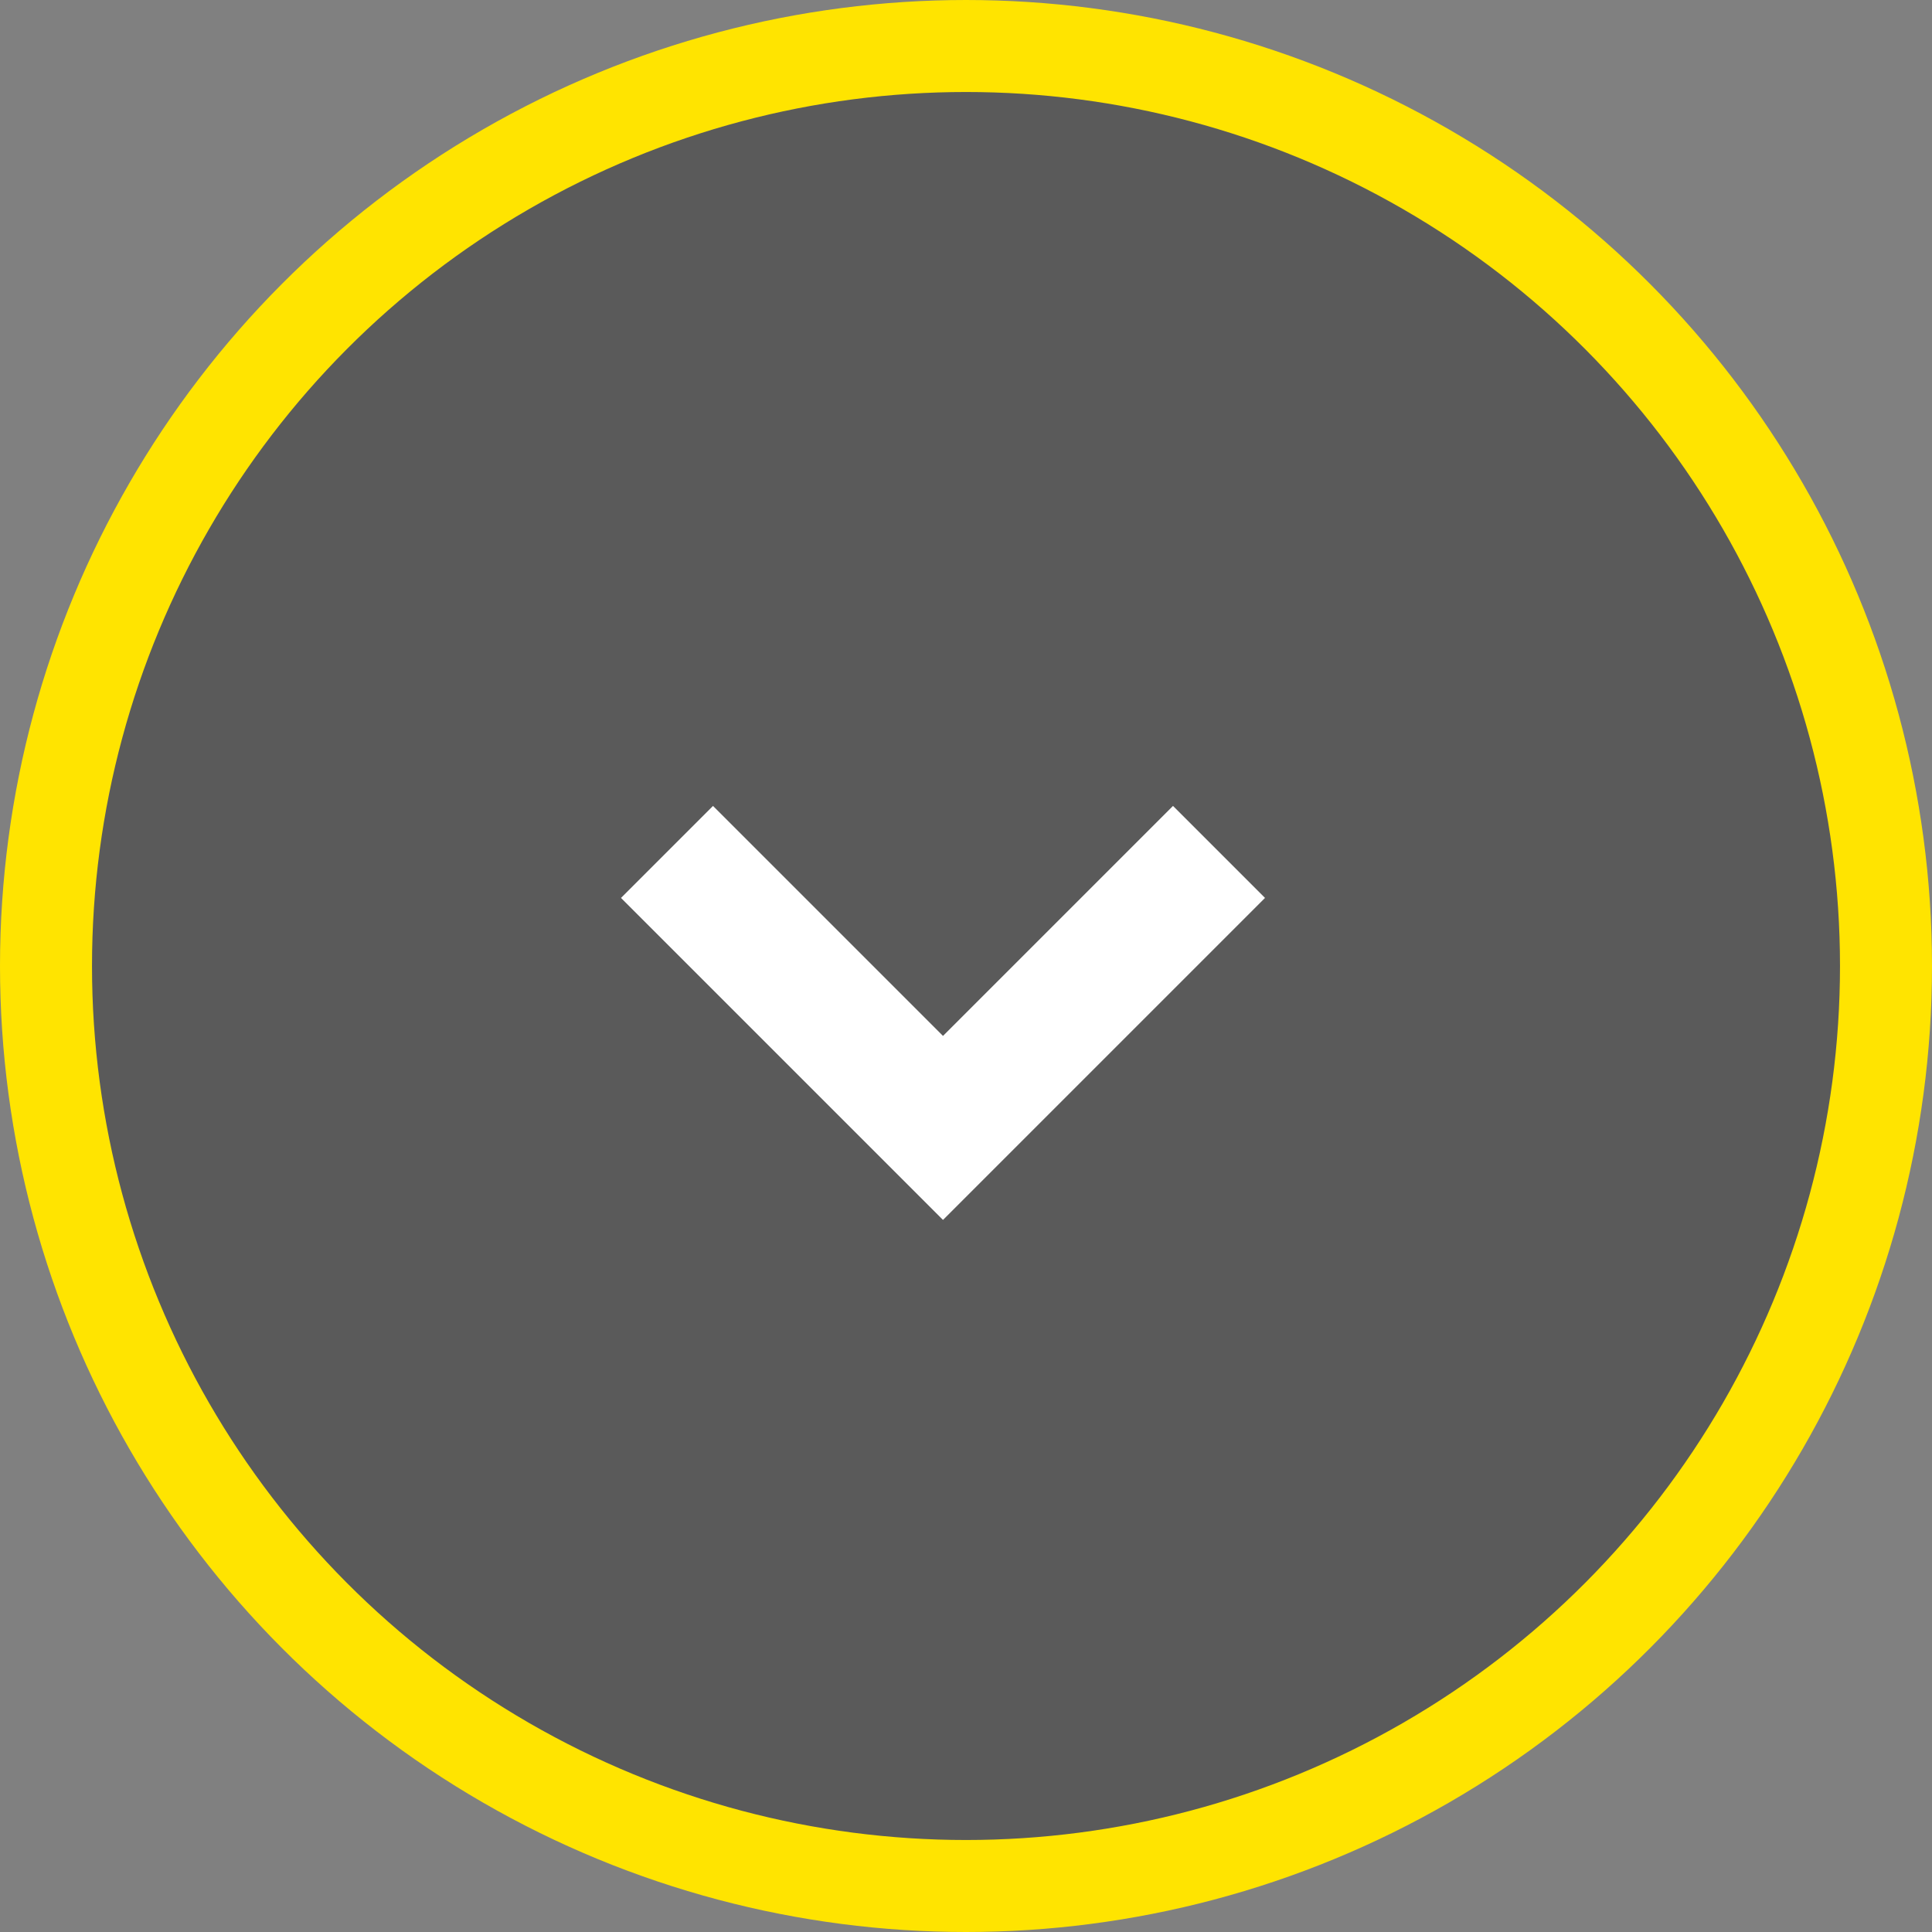
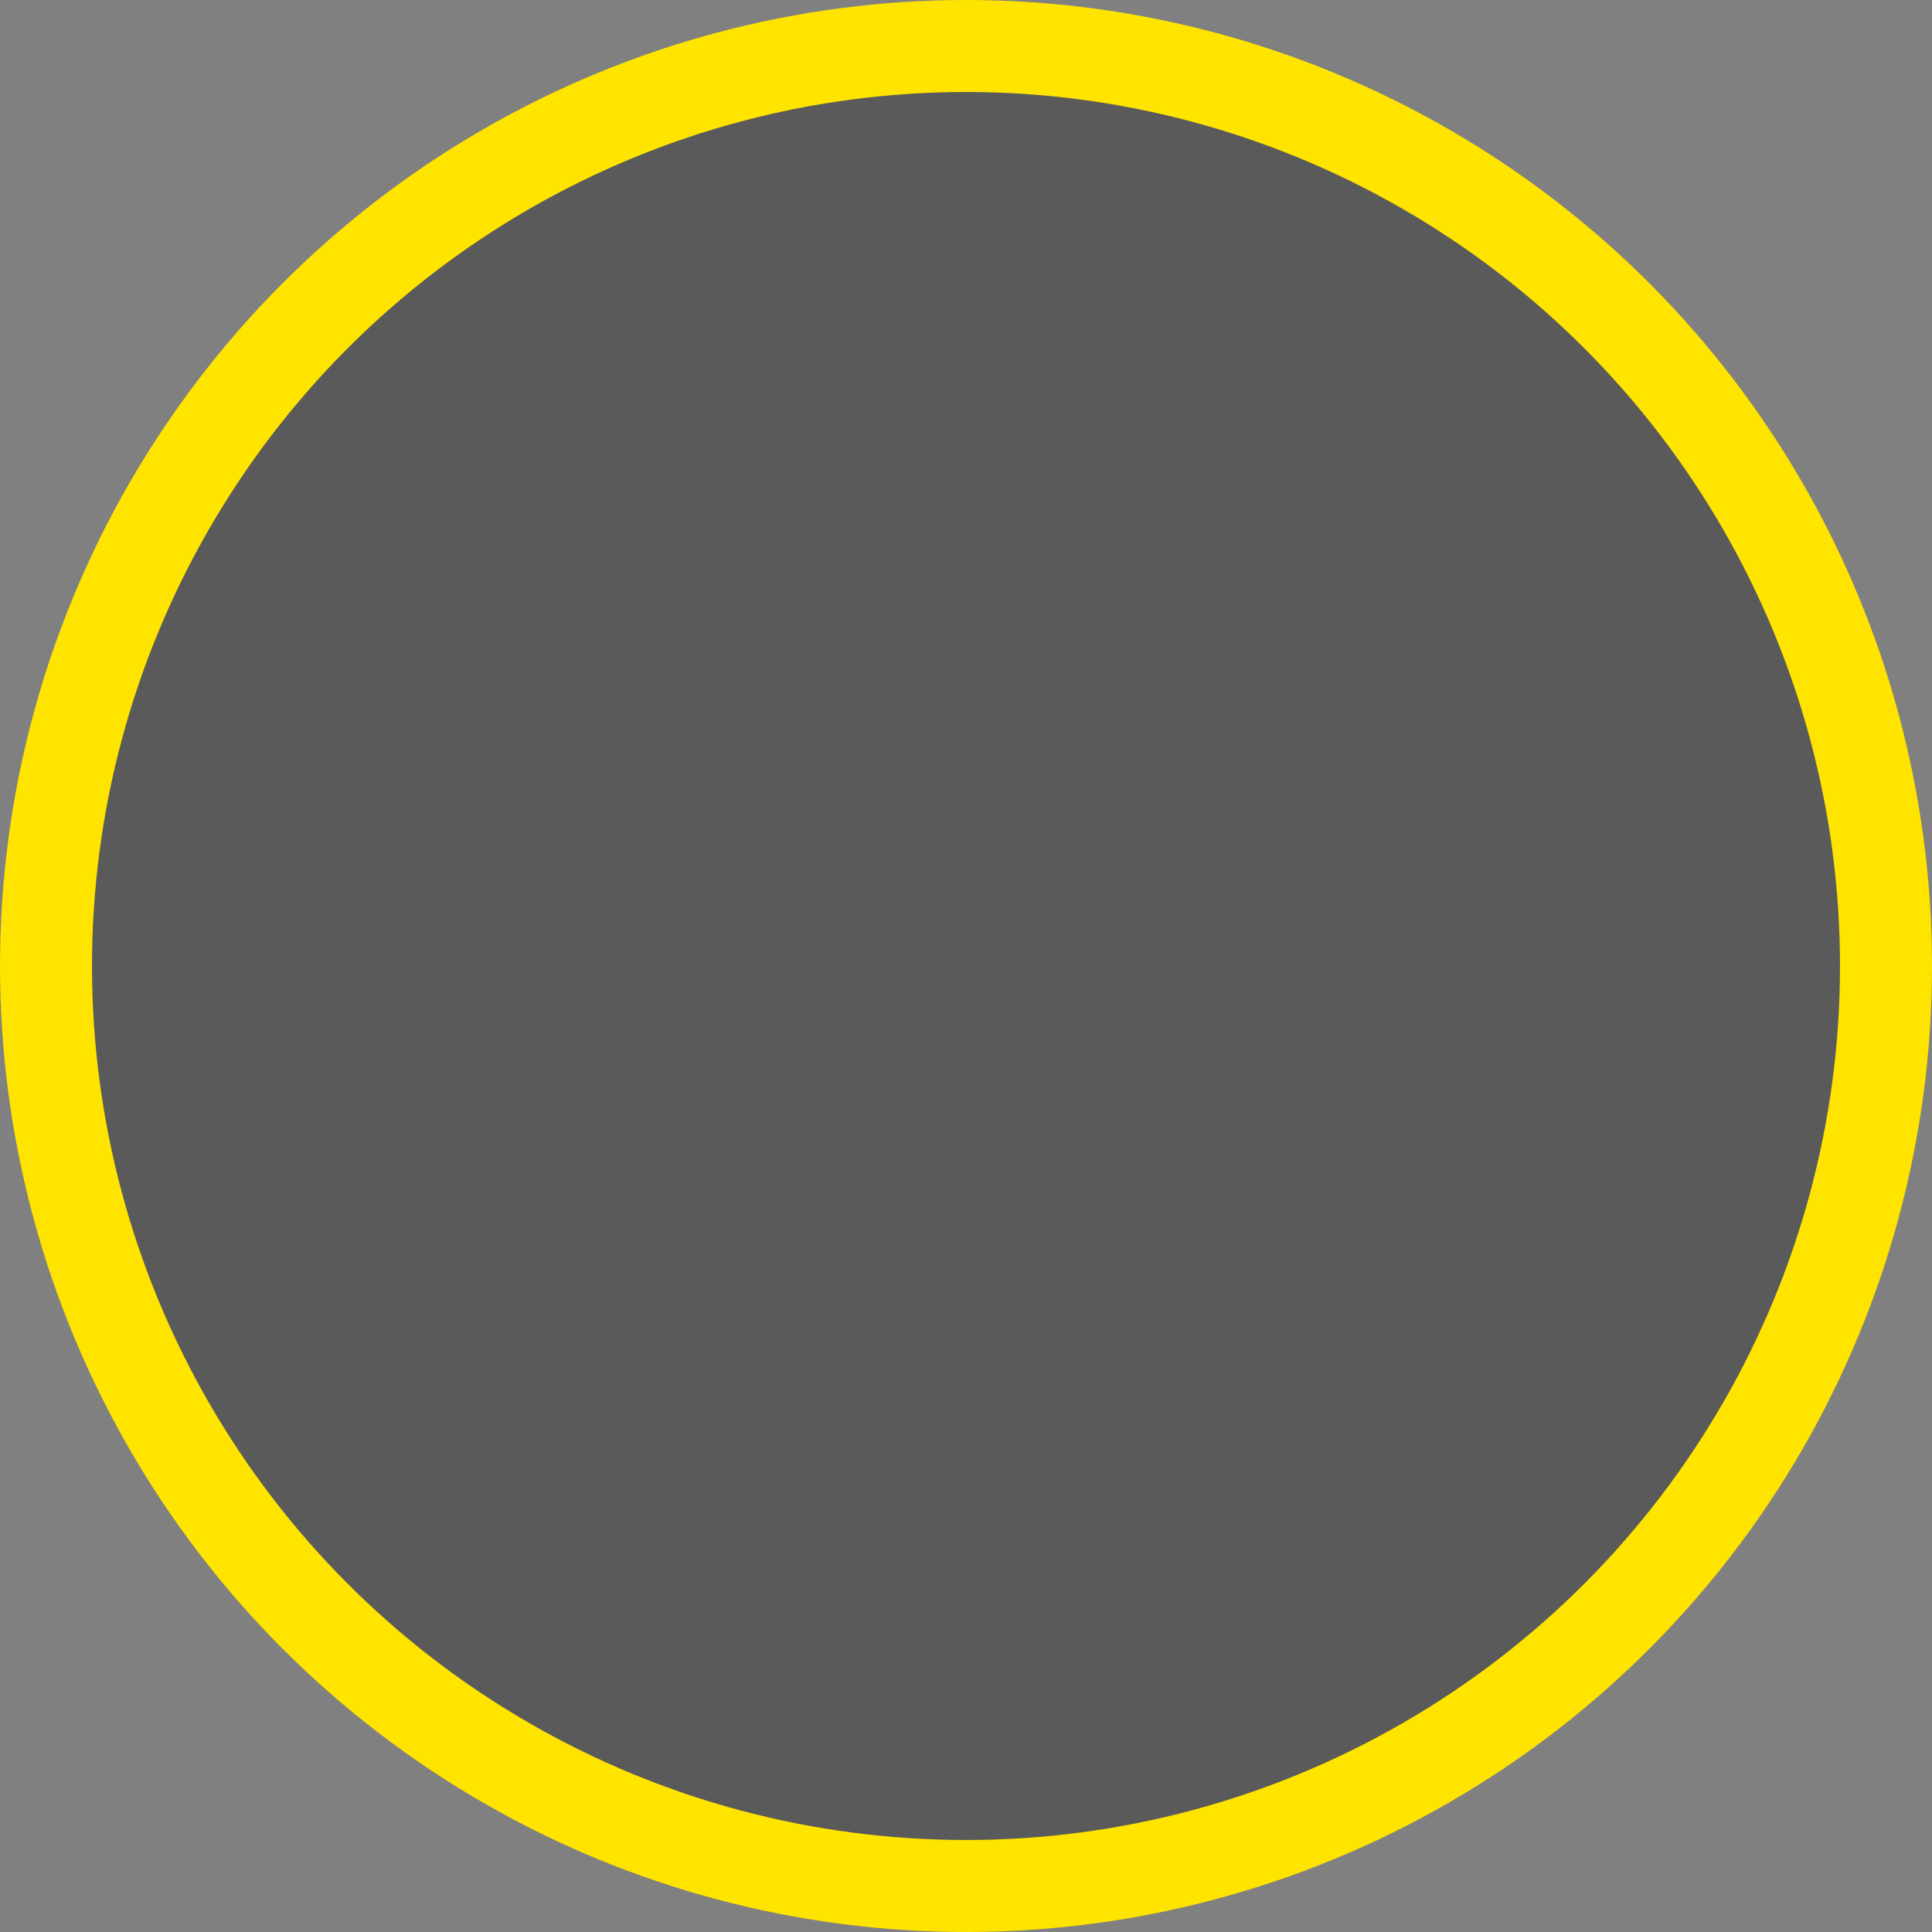
<svg xmlns="http://www.w3.org/2000/svg" width="42" height="42" viewBox="0 0 42 42">
  <rect x="0" y="0" width="42" height="42" fill="#808080" stroke="none" />
  <defs>
    <style>
      .cls-1 {
        fill-opacity: 0.3;
        stroke: #ffe400;
        stroke-linejoin: round;
        stroke-width: 2px;
      }

      .cls-2 {
        fill: #fff;
        fill-rule: evenodd;
      }
    </style>
  </defs>
  <circle class="cls-1" cx="21" cy="21" r="20" />
-   <path class="cls-2" d="M754.5,568.52l2,2-7,7-7-7,2-2,5,5Z" transform="translate(-729 -551)" />
</svg>